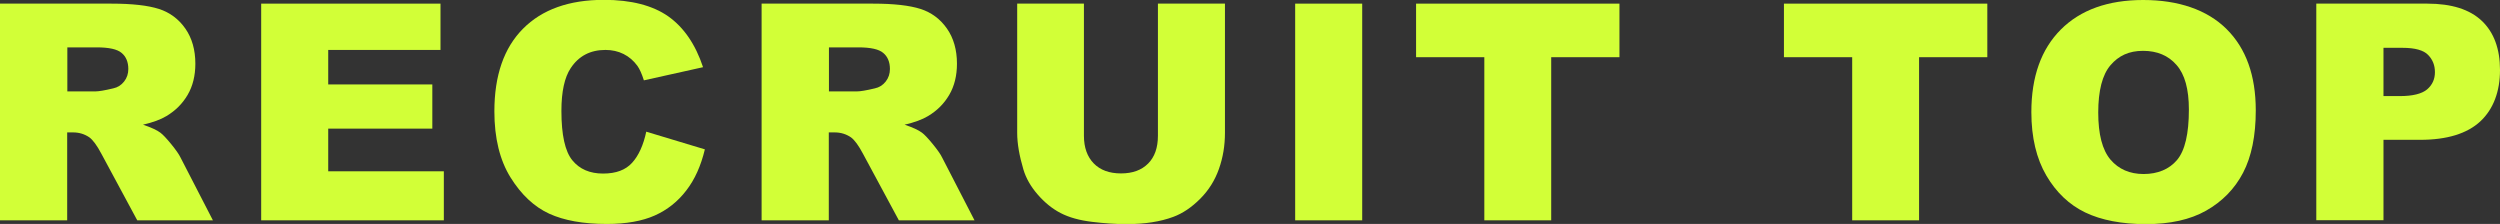
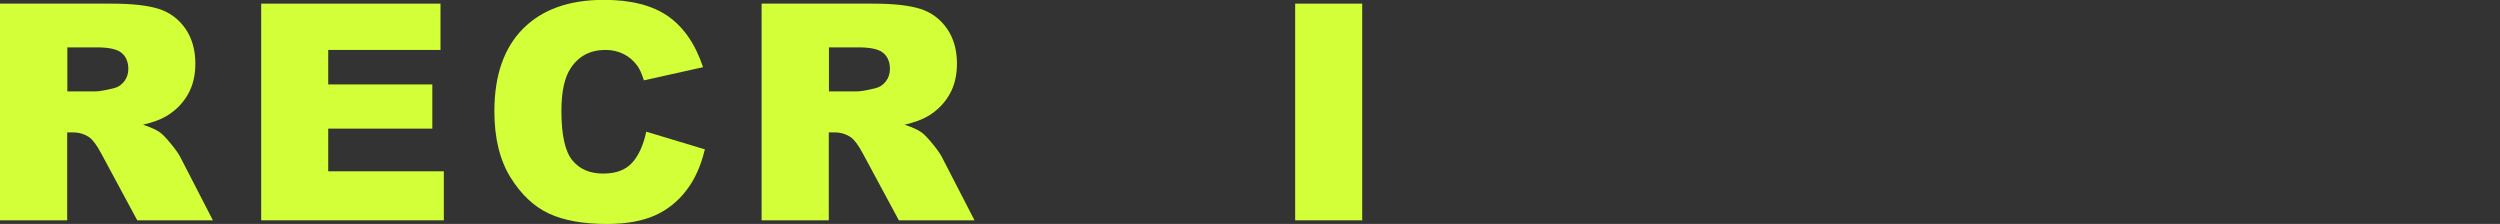
<svg xmlns="http://www.w3.org/2000/svg" id="Layer_2" data-name="Layer 2" viewBox="0 0 165.21 14.8">
  <rect x="0" y="0" width="165.21" height="14.8" fill="#333333" stroke="none" />
  <defs>
    <style>
      .cls-1 {
        fill: #d2ff37;
      }
    </style>
  </defs>
  <g id="_レイヤー_1" data-name="レイヤー 1">
    <g>
      <path class="cls-1" d="M0,14.56V.24h7.37c1.37,0,2.41.12,3.13.35s1.31.67,1.75,1.3.66,1.41.66,2.32c0,.79-.17,1.48-.51,2.06-.34.58-.8,1.04-1.4,1.4-.38.23-.9.42-1.55.57.53.18.91.35,1.15.53.16.12.4.37.71.75s.52.68.62.89l2.14,4.15h-5l-2.36-4.38c-.3-.57-.57-.93-.8-1.1-.32-.22-.68-.33-1.08-.33h-.39v5.81H0ZM4.44,6.04h1.87c.2,0,.59-.06,1.17-.2.29-.06.53-.21.72-.45.19-.24.28-.52.28-.83,0-.46-.15-.82-.44-1.06-.29-.25-.84-.37-1.65-.37h-1.94v2.91Z" />
      <path class="cls-1" d="M17.25.24h11.86v3.06h-7.42v2.28h6.88v2.92h-6.88v2.82h7.64v3.24h-12.07V.24Z" />
      <path class="cls-1" d="M42.7,8.7l3.88,1.17c-.26,1.09-.67,2-1.23,2.72-.56.73-1.25,1.28-2.08,1.65s-1.89.56-3.17.56c-1.56,0-2.83-.23-3.81-.68s-1.84-1.25-2.55-2.39-1.07-2.6-1.07-4.37c0-2.37.63-4.19,1.89-5.46s3.04-1.91,5.35-1.91c1.8,0,3.22.37,4.25,1.09,1.03.73,1.8,1.85,2.3,3.36l-3.91.87c-.14-.44-.28-.75-.43-.96-.25-.34-.55-.6-.91-.78-.36-.18-.76-.27-1.2-.27-1,0-1.77.4-2.3,1.21-.4.6-.61,1.54-.61,2.82,0,1.59.24,2.67.72,3.26.48.59,1.16.88,2.03.88s1.49-.24,1.92-.71c.43-.47.75-1.17.94-2.07Z" />
      <path class="cls-1" d="M50.33,14.56V.24h7.37c1.37,0,2.41.12,3.13.35s1.31.67,1.75,1.3.66,1.41.66,2.32c0,.79-.17,1.48-.51,2.06-.34.58-.8,1.04-1.4,1.4-.38.23-.9.42-1.55.57.53.18.91.35,1.15.53.16.12.4.37.71.75s.52.68.62.89l2.14,4.15h-5l-2.36-4.38c-.3-.57-.57-.93-.8-1.1-.32-.22-.68-.33-1.08-.33h-.39v5.81h-4.44ZM54.77,6.04h1.87c.2,0,.59-.06,1.17-.2.29-.06.53-.21.72-.45.19-.24.28-.52.28-.83,0-.46-.15-.82-.44-1.06-.29-.25-.84-.37-1.65-.37h-1.94v2.91Z" />
-       <path class="cls-1" d="M76.54.24h4.41v8.53c0,.85-.13,1.64-.4,2.4s-.68,1.41-1.24,1.97c-.56.56-1.15.96-1.77,1.19-.86.32-1.89.48-3.1.48-.7,0-1.46-.05-2.28-.15s-1.51-.29-2.07-.58-1.06-.7-1.52-1.23-.77-1.08-.94-1.65c-.27-.91-.41-1.72-.41-2.42V.24h4.41v8.73c0,.78.22,1.39.65,1.83s1.03.66,1.8.66,1.36-.22,1.79-.65.65-1.04.65-1.84V.24Z" />
      <path class="cls-1" d="M85.59.24h4.43v14.32h-4.43V.24Z" />
-       <path class="cls-1" d="M93.57.24h13.45v3.54h-4.51v10.78h-4.42V3.78h-4.51V.24Z" />
-       <path class="cls-1" d="M117.88.24h13.45v3.54h-4.51v10.78h-4.42V3.78h-4.51V.24Z" />
-       <path class="cls-1" d="M134.24,7.41c0-2.34.65-4.16,1.95-5.46,1.3-1.3,3.12-1.95,5.44-1.95s4.22.64,5.51,1.92,1.93,3.07,1.93,5.38c0,1.67-.28,3.05-.84,4.12-.56,1.07-1.38,1.9-2.44,2.5s-2.39.89-3.98.89-2.95-.26-4.01-.77c-1.06-.51-1.92-1.33-2.57-2.44s-.99-2.51-.99-4.18ZM138.66,7.43c0,1.45.27,2.48.81,3.12.54.63,1.27.95,2.19.95s1.69-.31,2.21-.93c.52-.62.78-1.73.78-3.33,0-1.35-.27-2.33-.82-2.95-.54-.62-1.28-.93-2.21-.93s-1.61.32-2.15.95c-.54.63-.81,1.68-.81,3.13Z" />
-       <path class="cls-1" d="M153.06.24h7.35c1.6,0,2.8.38,3.6,1.14s1.2,1.85,1.2,3.25-.43,2.58-1.3,3.39c-.87.81-2.2,1.22-3.98,1.22h-2.42v5.31h-4.44V.24ZM157.51,6.35h1.08c.85,0,1.45-.15,1.8-.44.35-.3.52-.68.52-1.14s-.15-.83-.45-1.14-.86-.47-1.69-.47h-1.26v3.19Z" />
    </g>
  </g>
</svg>